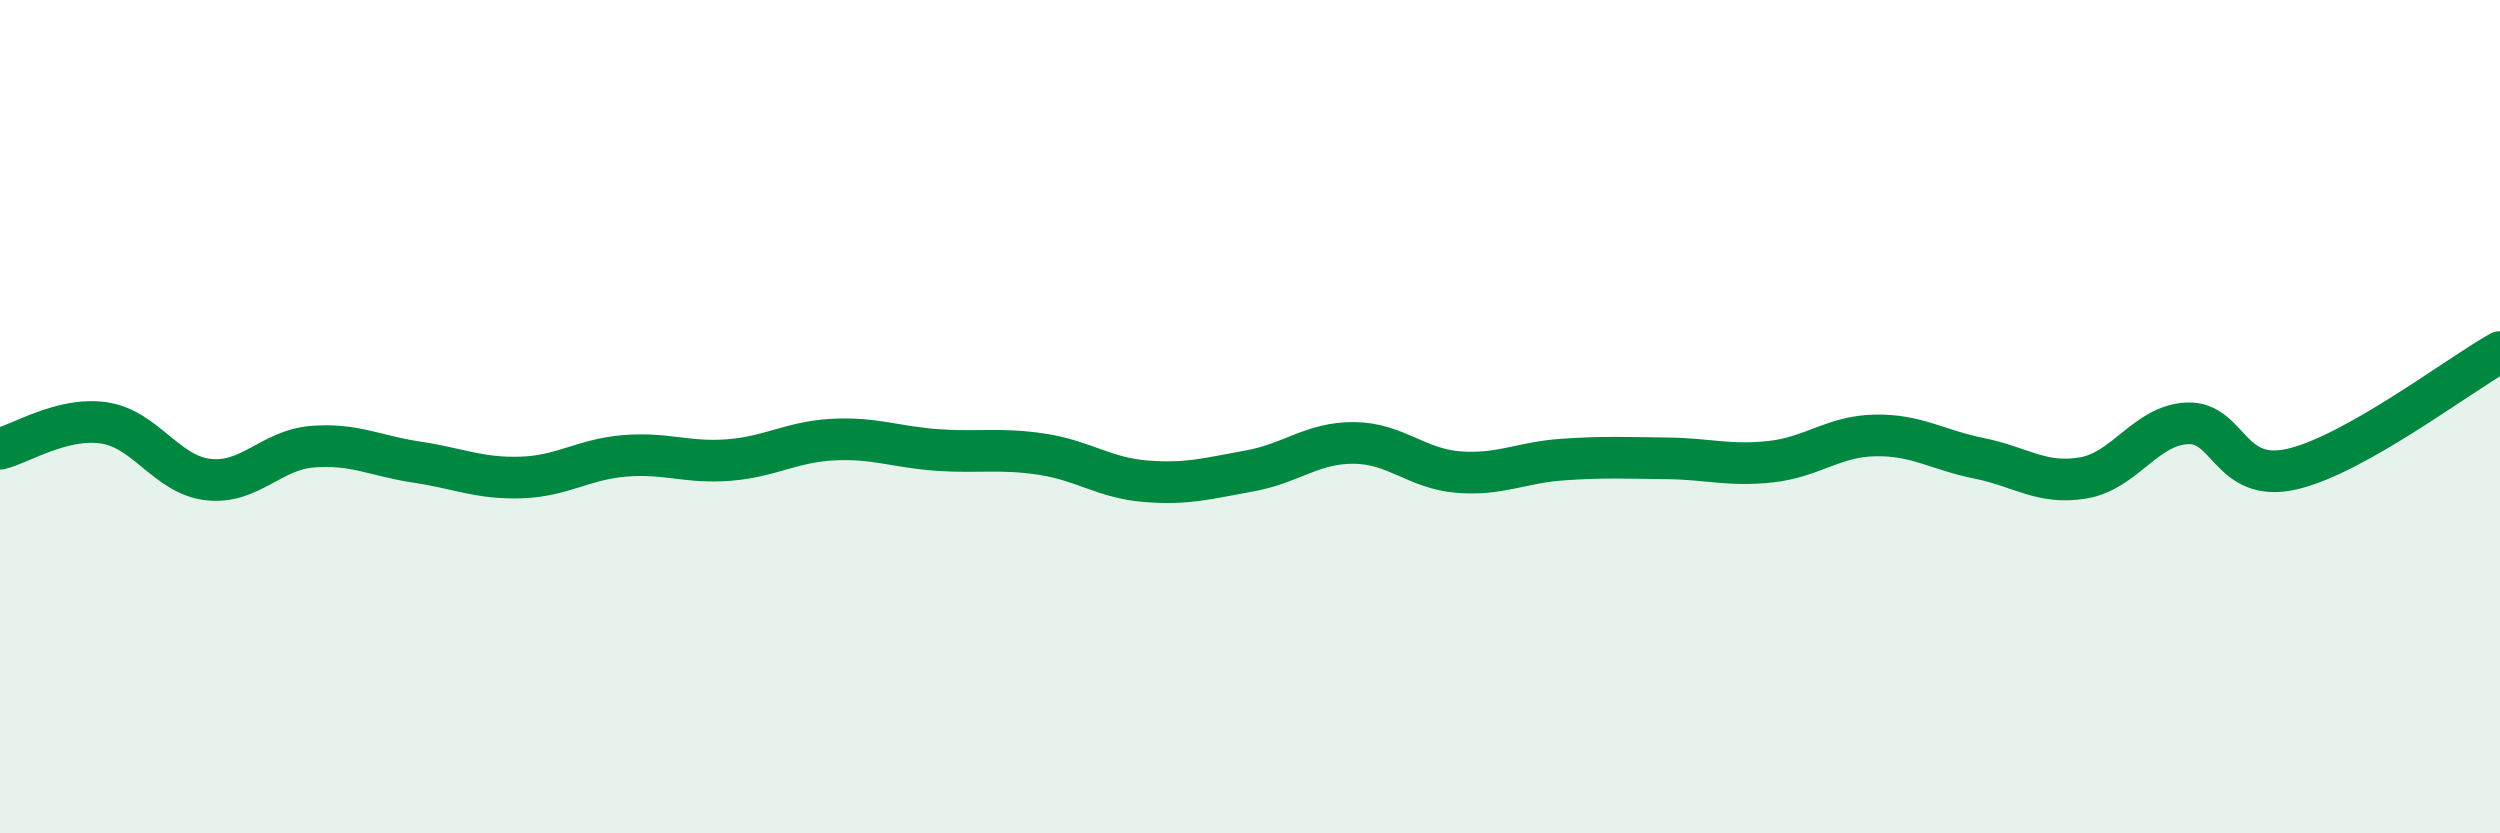
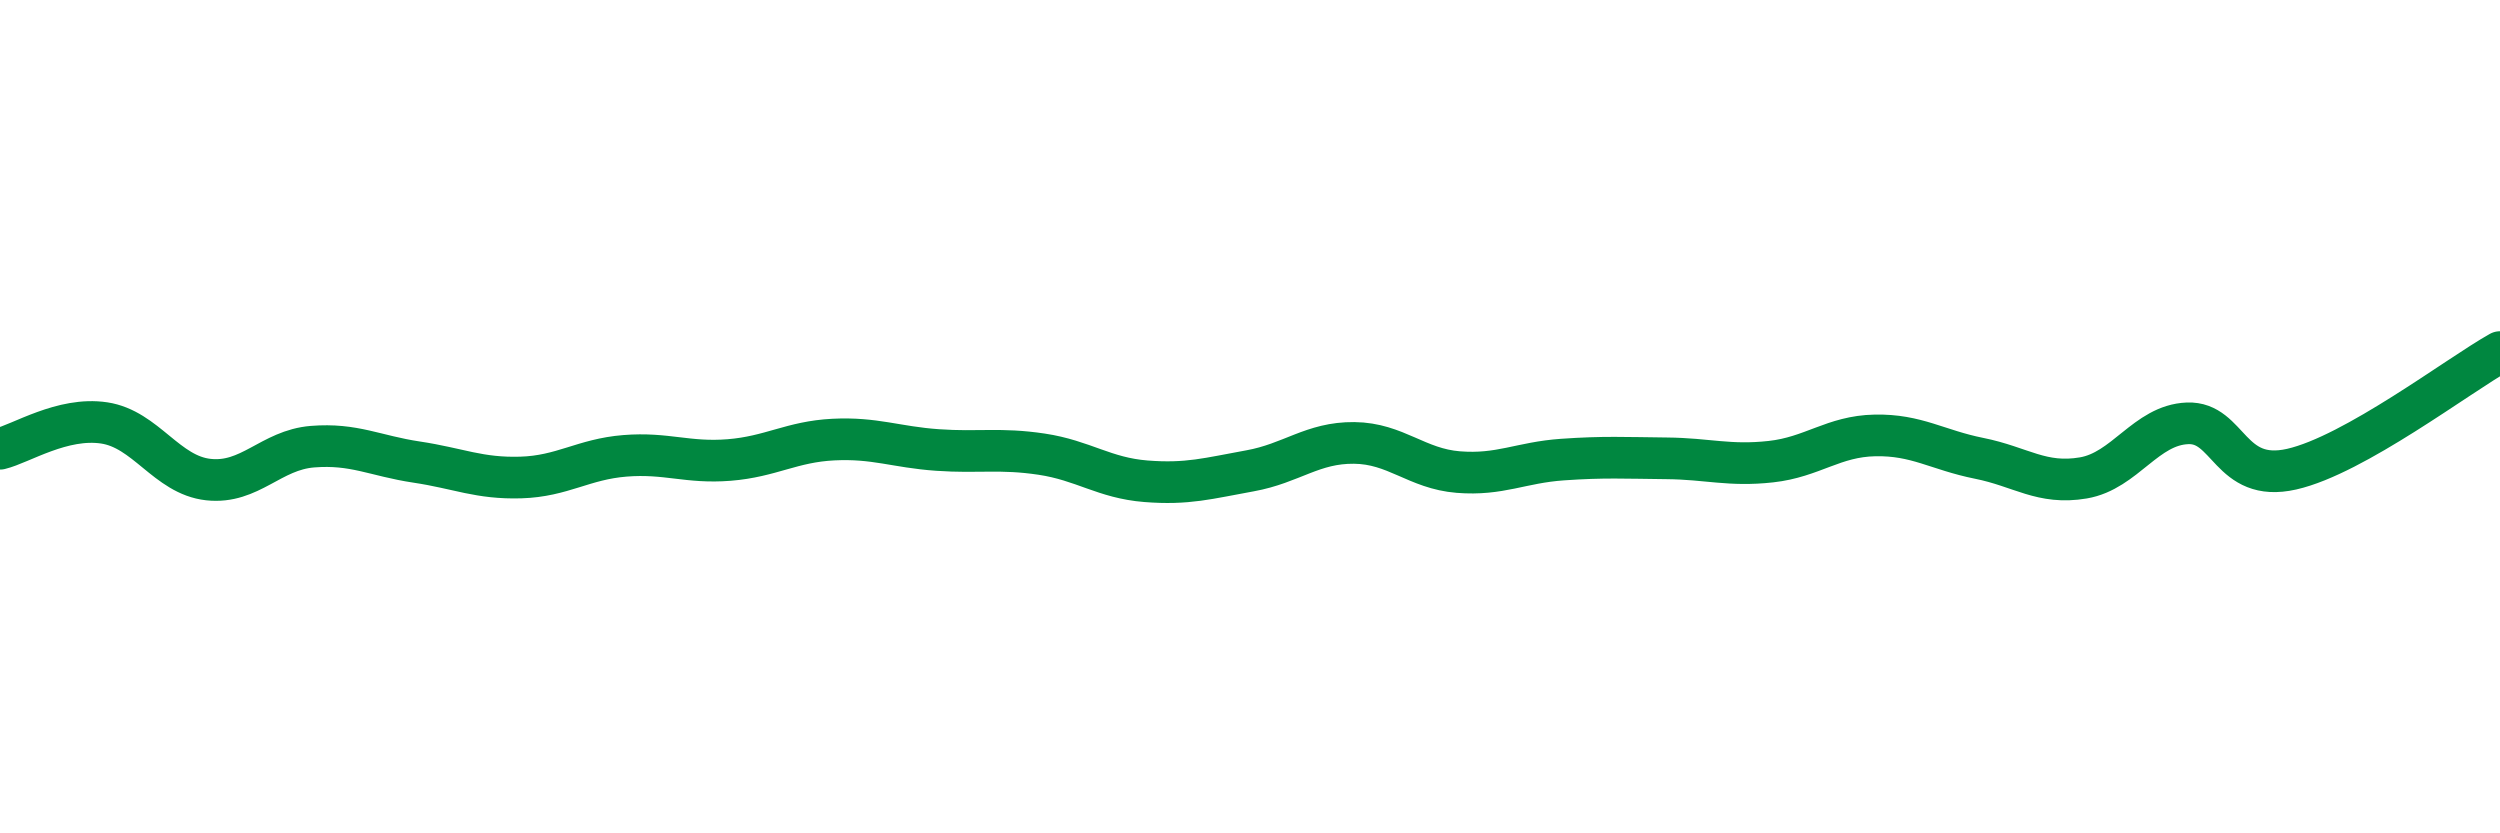
<svg xmlns="http://www.w3.org/2000/svg" width="60" height="20" viewBox="0 0 60 20">
-   <path d="M 0,10.77 C 0.5,10.65 1.5,10 2.5,10.15 C 3.5,10.3 4,11.4 5,11.51 C 6,11.62 6.5,10.8 7.5,10.72 C 8.5,10.64 9,10.94 10,11.09 C 11,11.24 11.5,11.49 12.5,11.46 C 13.5,11.43 14,11.02 15,10.94 C 16,10.86 16.5,11.12 17.5,11.04 C 18.5,10.96 19,10.6 20,10.55 C 21,10.5 21.5,10.73 22.5,10.8 C 23.5,10.87 24,10.75 25,10.9 C 26,11.05 26.5,11.47 27.5,11.55 C 28.5,11.63 29,11.48 30,11.3 C 31,11.12 31.5,10.62 32.5,10.63 C 33.5,10.64 34,11.25 35,11.33 C 36,11.41 36.5,11.1 37.5,11.03 C 38.5,10.96 39,10.99 40,11 C 41,11.01 41.5,11.19 42.5,11.08 C 43.5,10.97 44,10.47 45,10.45 C 46,10.43 46.5,10.8 47.5,11 C 48.5,11.2 49,11.64 50,11.47 C 51,11.3 51.5,10.2 52.5,10.16 C 53.5,10.12 53.5,11.6 55,11.26 C 56.5,10.92 59,9.01 60,8.45L60 20L0 20Z" fill="#008740" opacity="0.1" stroke-linecap="round" stroke-linejoin="round" />
  <path d="M 0,10.77 C 0.5,10.65 1.5,10 2.5,10.15 C 3.5,10.3 4,11.4 5,11.51 C 6,11.62 6.5,10.8 7.5,10.72 C 8.5,10.64 9,10.94 10,11.09 C 11,11.24 11.5,11.49 12.5,11.46 C 13.5,11.43 14,11.02 15,10.94 C 16,10.86 16.5,11.12 17.5,11.04 C 18.5,10.96 19,10.6 20,10.55 C 21,10.5 21.5,10.73 22.5,10.8 C 23.5,10.87 24,10.75 25,10.9 C 26,11.05 26.5,11.47 27.5,11.55 C 28.5,11.63 29,11.48 30,11.3 C 31,11.12 31.5,10.62 32.5,10.63 C 33.5,10.64 34,11.25 35,11.33 C 36,11.41 36.5,11.1 37.5,11.03 C 38.5,10.96 39,10.99 40,11 C 41,11.01 41.5,11.19 42.5,11.08 C 43.5,10.97 44,10.47 45,10.45 C 46,10.43 46.5,10.8 47.5,11 C 48.5,11.2 49,11.64 50,11.47 C 51,11.3 51.5,10.2 52.5,10.16 C 53.5,10.12 53.5,11.6 55,11.26 C 56.5,10.92 59,9.01 60,8.45" stroke="#008740" stroke-width="1" fill="none" stroke-linecap="round" stroke-linejoin="round" />
</svg>